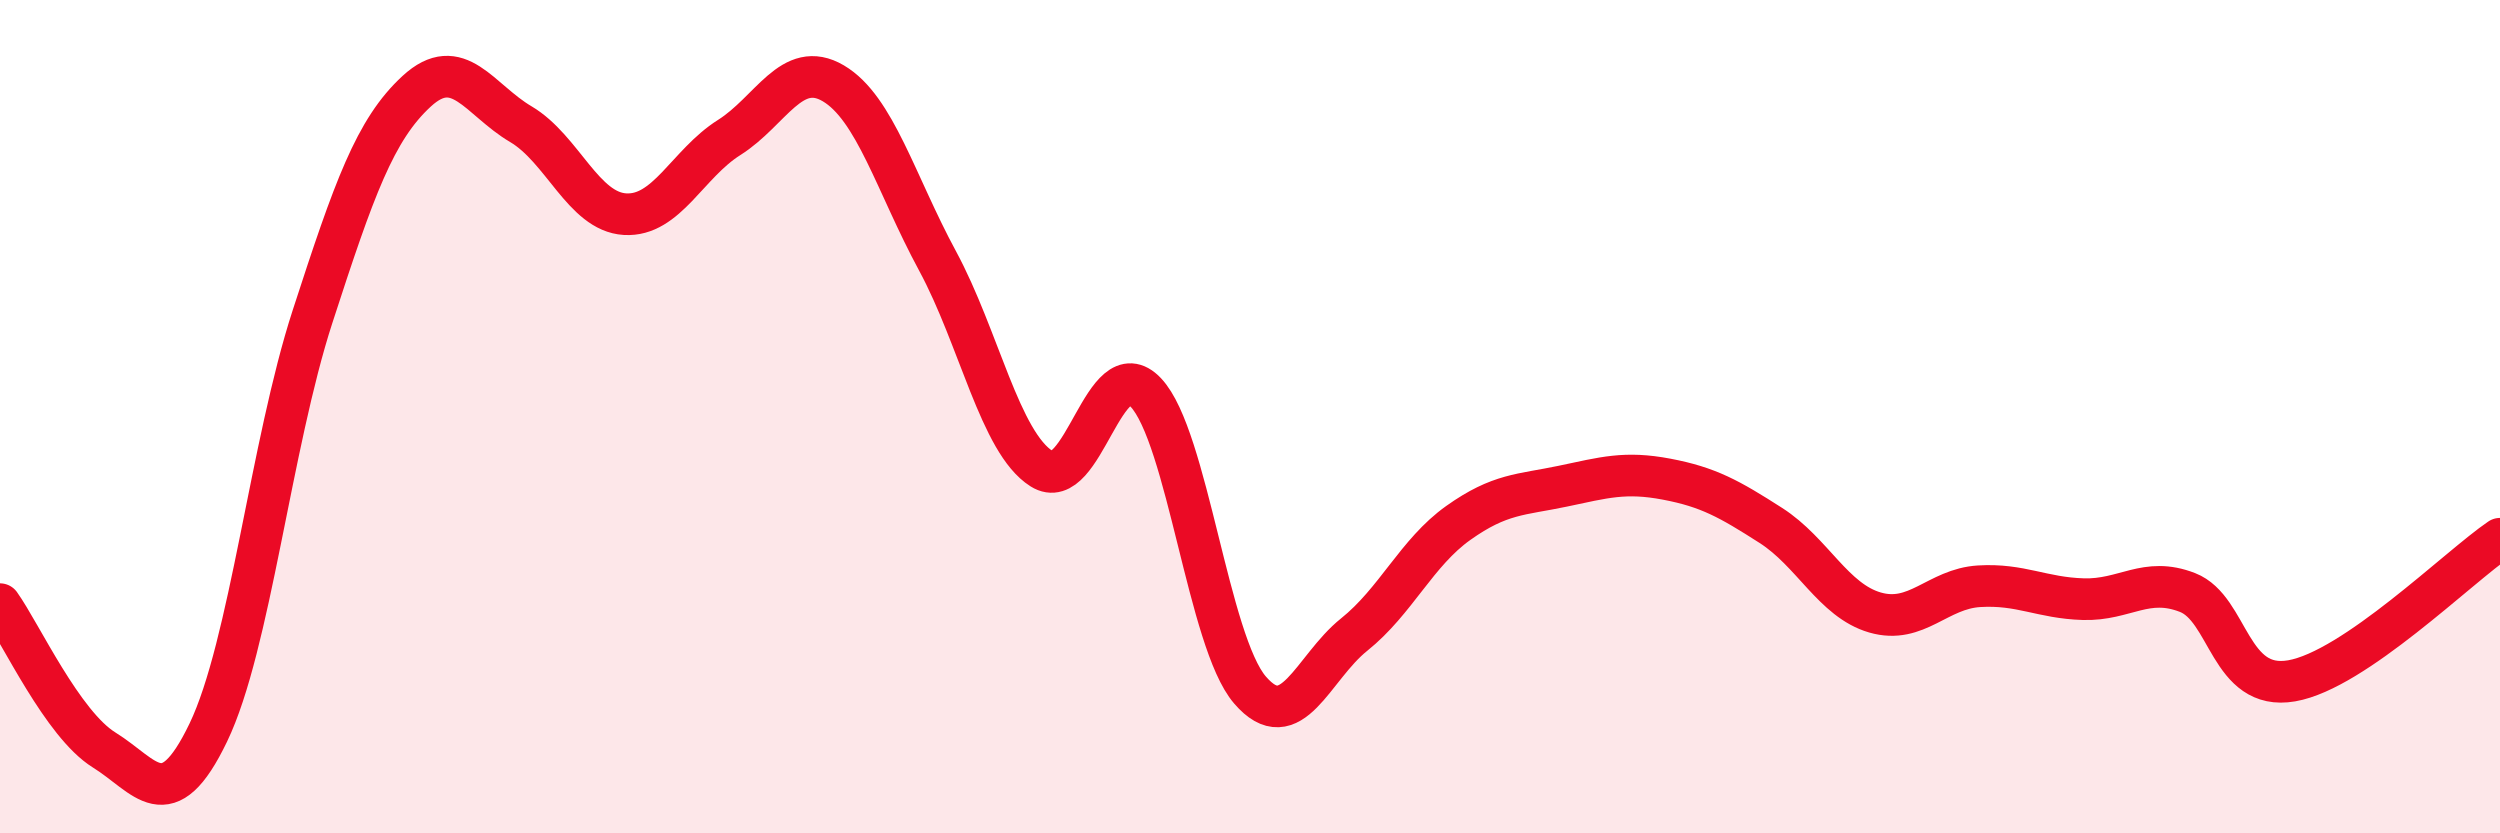
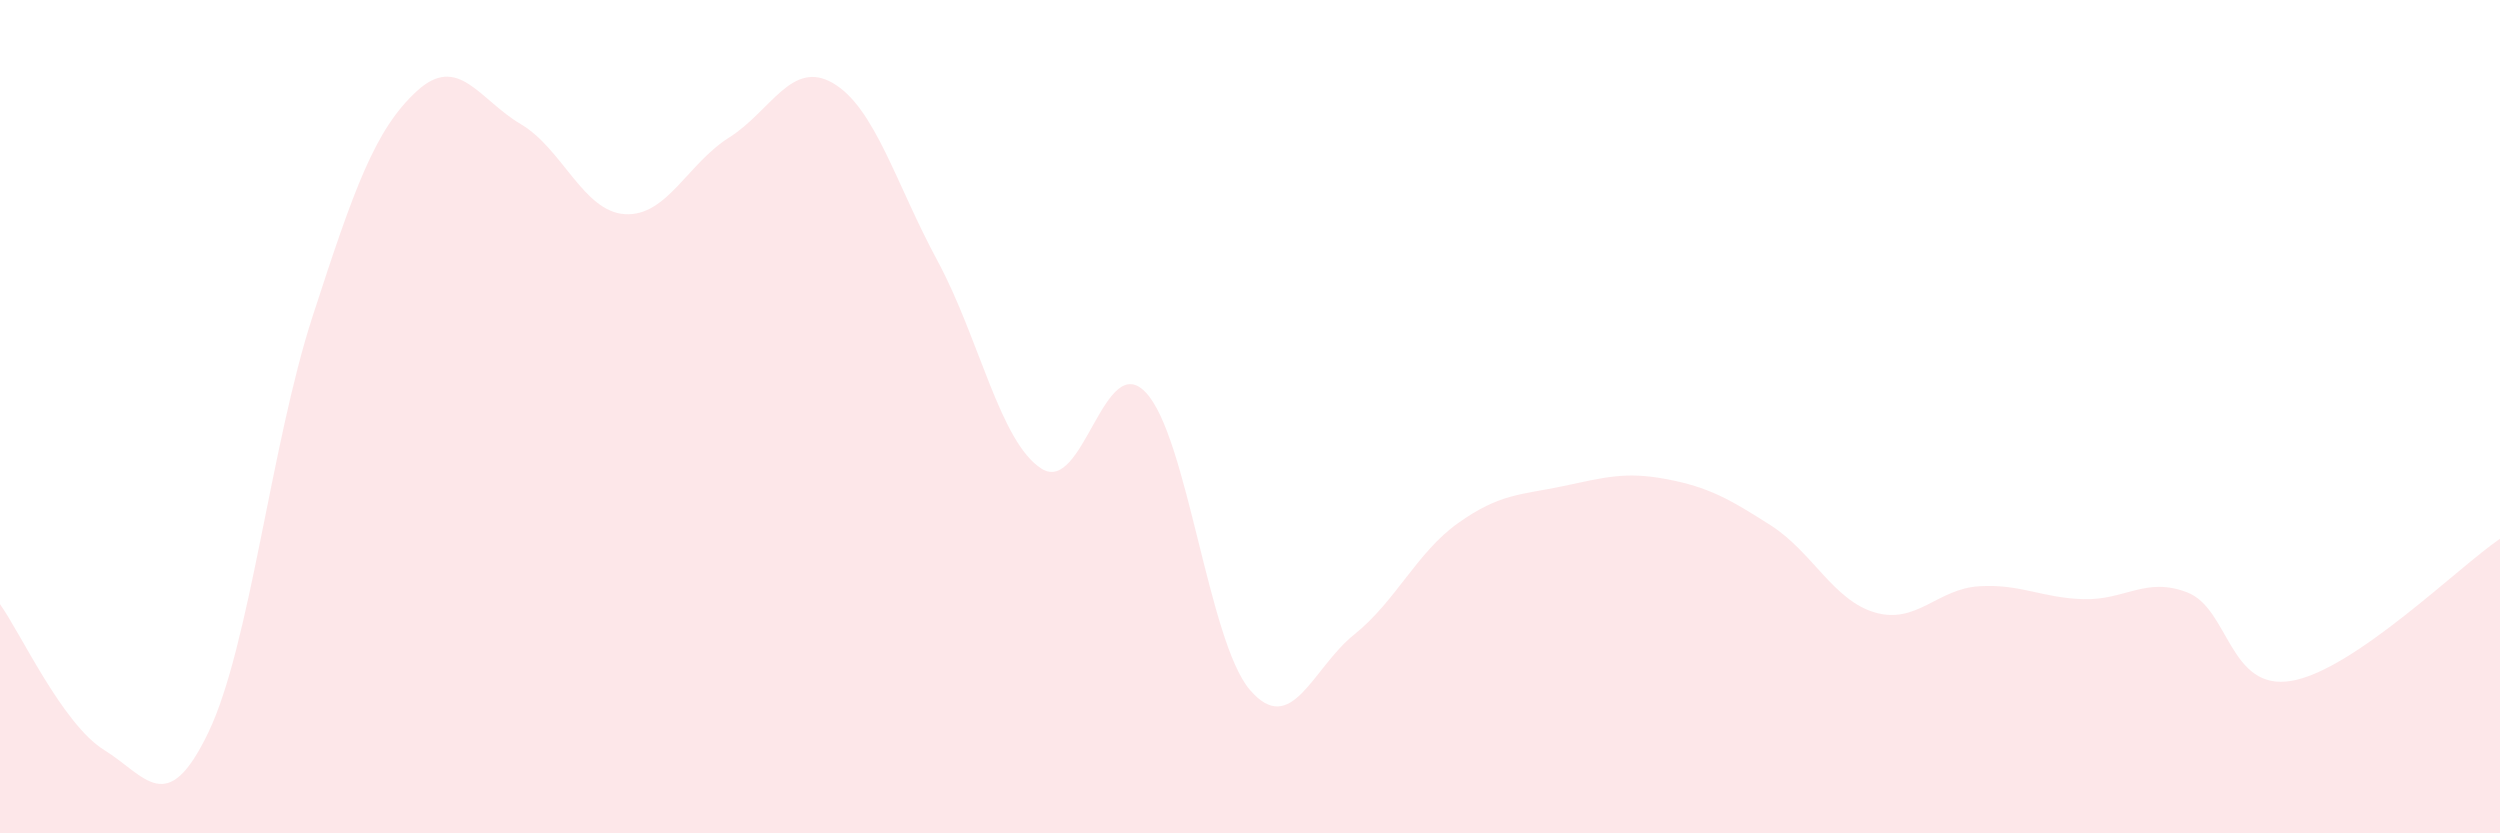
<svg xmlns="http://www.w3.org/2000/svg" width="60" height="20" viewBox="0 0 60 20">
  <path d="M 0,14.5 C 0.5,15.2 1.5,17.38 2.5,18 C 3.5,18.62 4,19.66 5,17.58 C 6,15.5 6.5,10.68 7.5,7.6 C 8.5,4.52 9,3.11 10,2.19 C 11,1.27 11.5,2.39 12.5,2.98 C 13.5,3.57 14,5.08 15,5.14 C 16,5.2 16.5,3.93 17.5,3.3 C 18.5,2.67 19,1.41 20,2 C 21,2.59 21.5,4.41 22.5,6.26 C 23.5,8.11 24,10.62 25,11.25 C 26,11.88 26.5,8.36 27.5,9.42 C 28.5,10.48 29,15.4 30,16.56 C 31,17.72 31.5,16.03 32.5,15.23 C 33.5,14.43 34,13.26 35,12.55 C 36,11.84 36.5,11.88 37.5,11.67 C 38.5,11.46 39,11.31 40,11.5 C 41,11.69 41.5,11.97 42.5,12.61 C 43.5,13.25 44,14.41 45,14.7 C 46,14.99 46.5,14.13 47.5,14.07 C 48.5,14.01 49,14.35 50,14.38 C 51,14.41 51.5,13.83 52.5,14.22 C 53.5,14.61 53.5,16.6 55,16.34 C 56.5,16.08 59,13.61 60,12.93L60 20L0 20Z" fill="#EB0A25" opacity="0.1" stroke-linecap="round" stroke-linejoin="round" />
-   <path d="M 0,14.5 C 0.5,15.2 1.5,17.38 2.5,18 C 3.5,18.62 4,19.66 5,17.58 C 6,15.5 6.5,10.68 7.5,7.6 C 8.5,4.52 9,3.11 10,2.19 C 11,1.27 11.5,2.39 12.5,2.98 C 13.5,3.57 14,5.08 15,5.14 C 16,5.2 16.5,3.93 17.5,3.3 C 18.5,2.67 19,1.41 20,2 C 21,2.59 21.5,4.41 22.5,6.26 C 23.5,8.11 24,10.62 25,11.25 C 26,11.88 26.5,8.36 27.5,9.42 C 28.5,10.48 29,15.4 30,16.56 C 31,17.72 31.5,16.03 32.5,15.23 C 33.5,14.43 34,13.26 35,12.55 C 36,11.84 36.5,11.88 37.5,11.67 C 38.5,11.46 39,11.31 40,11.5 C 41,11.69 41.5,11.97 42.5,12.61 C 43.5,13.25 44,14.41 45,14.7 C 46,14.99 46.5,14.13 47.5,14.07 C 48.5,14.01 49,14.35 50,14.38 C 51,14.41 51.5,13.83 52.5,14.22 C 53.5,14.61 53.5,16.6 55,16.34 C 56.5,16.08 59,13.61 60,12.93" stroke="#EB0A25" stroke-width="1" fill="none" stroke-linecap="round" stroke-linejoin="round" />
</svg>